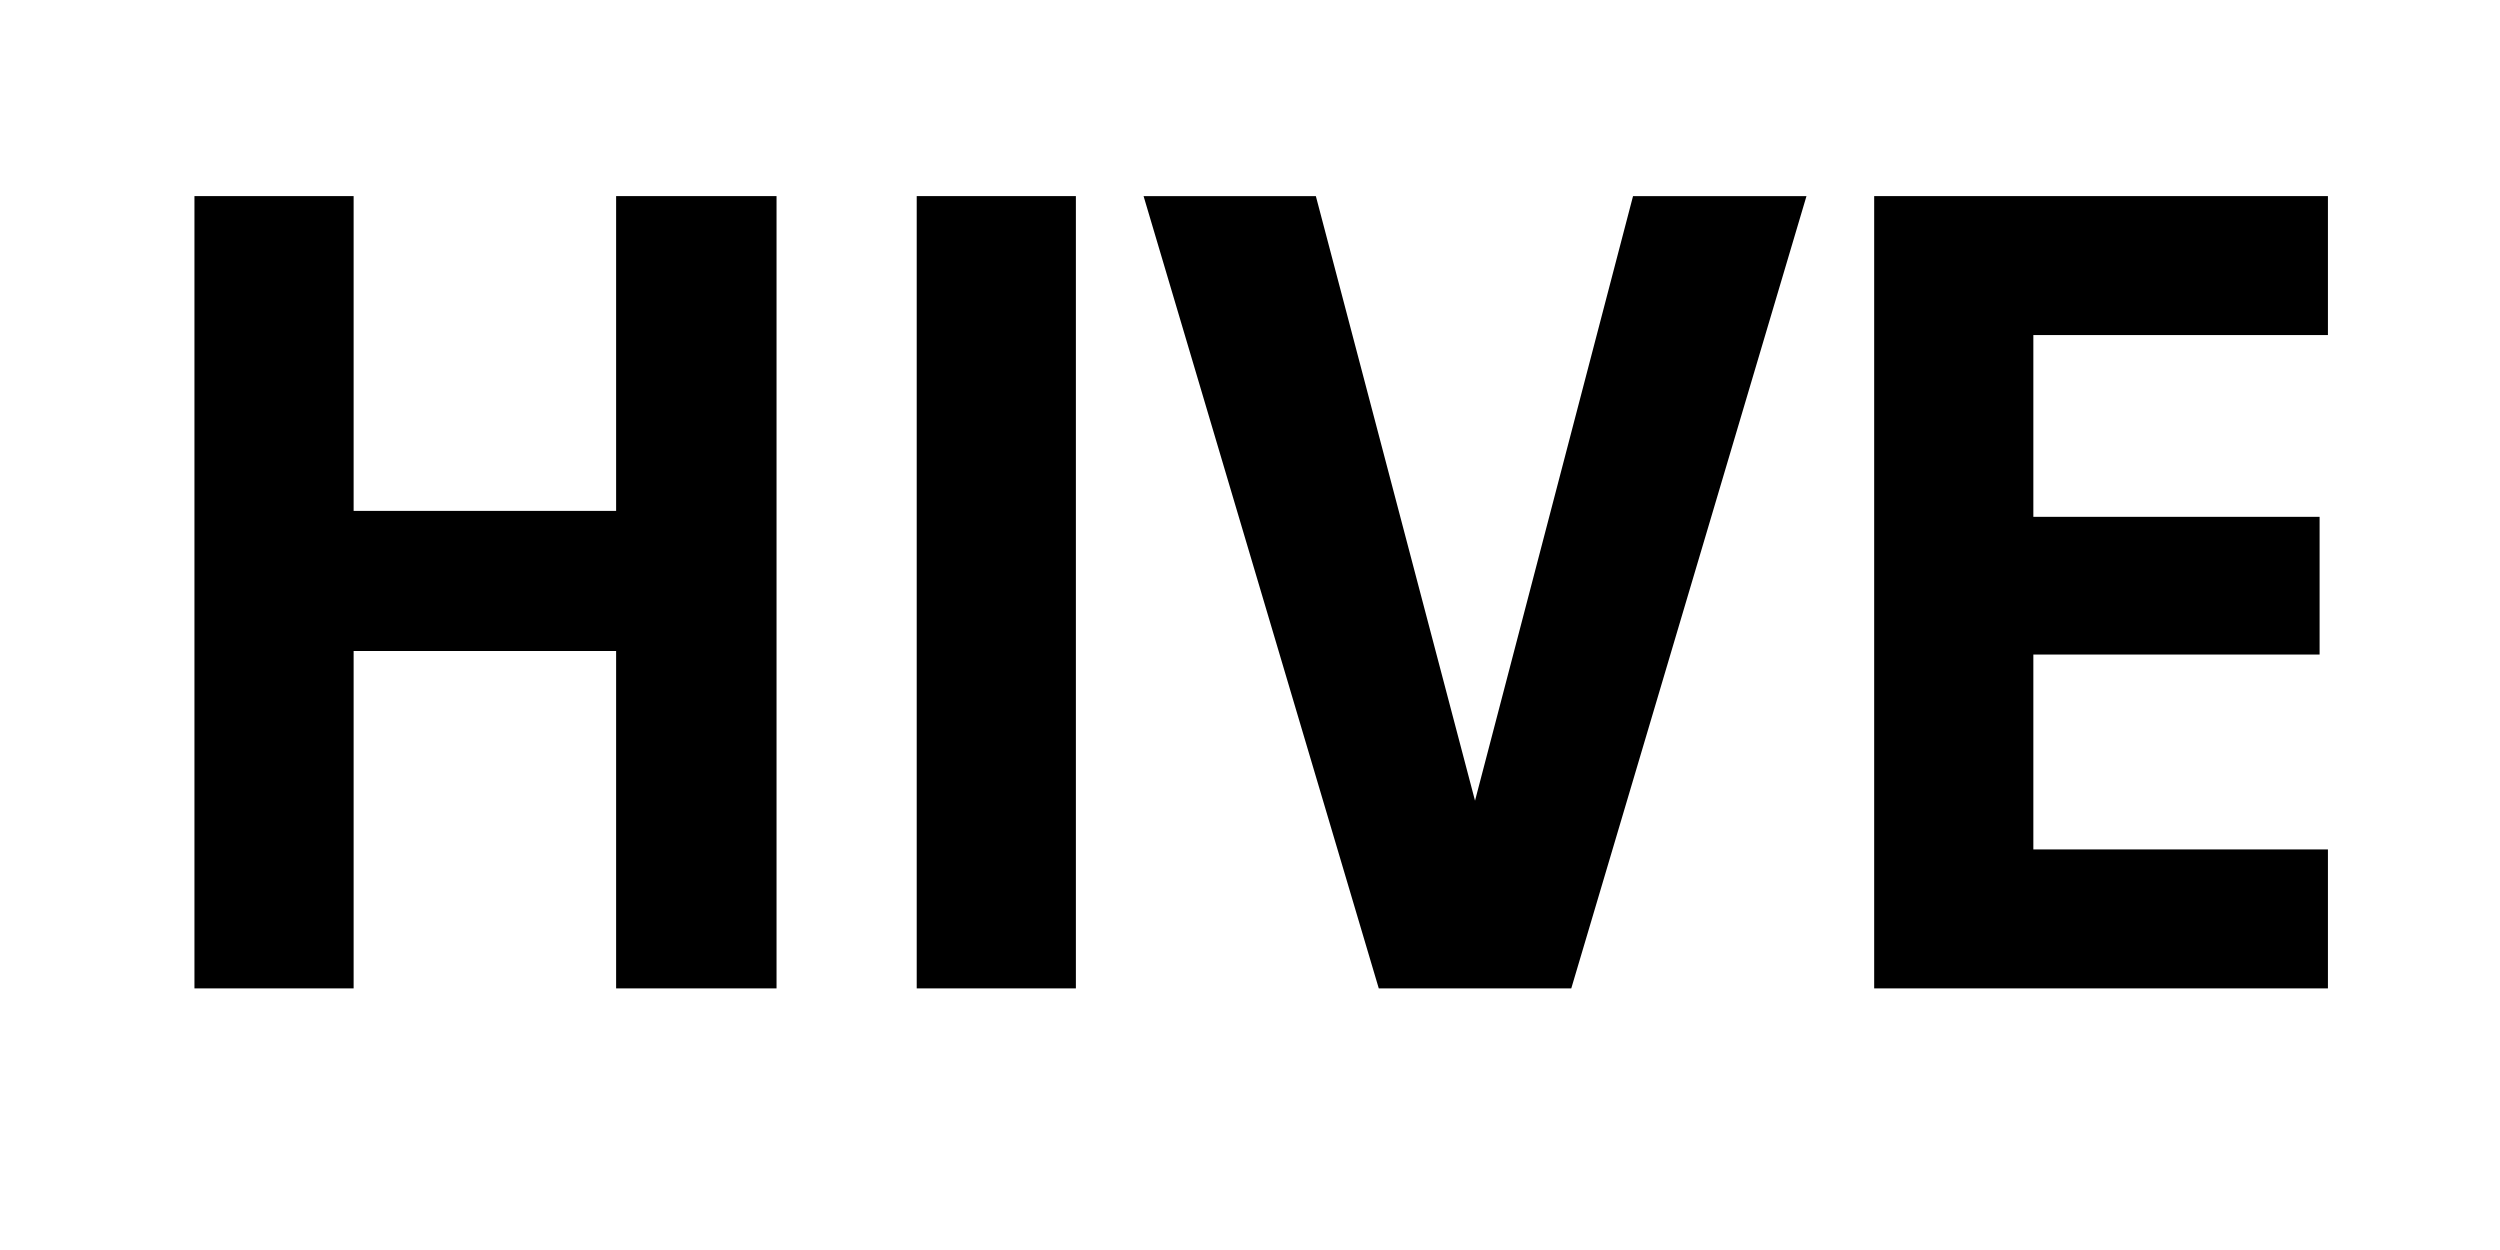
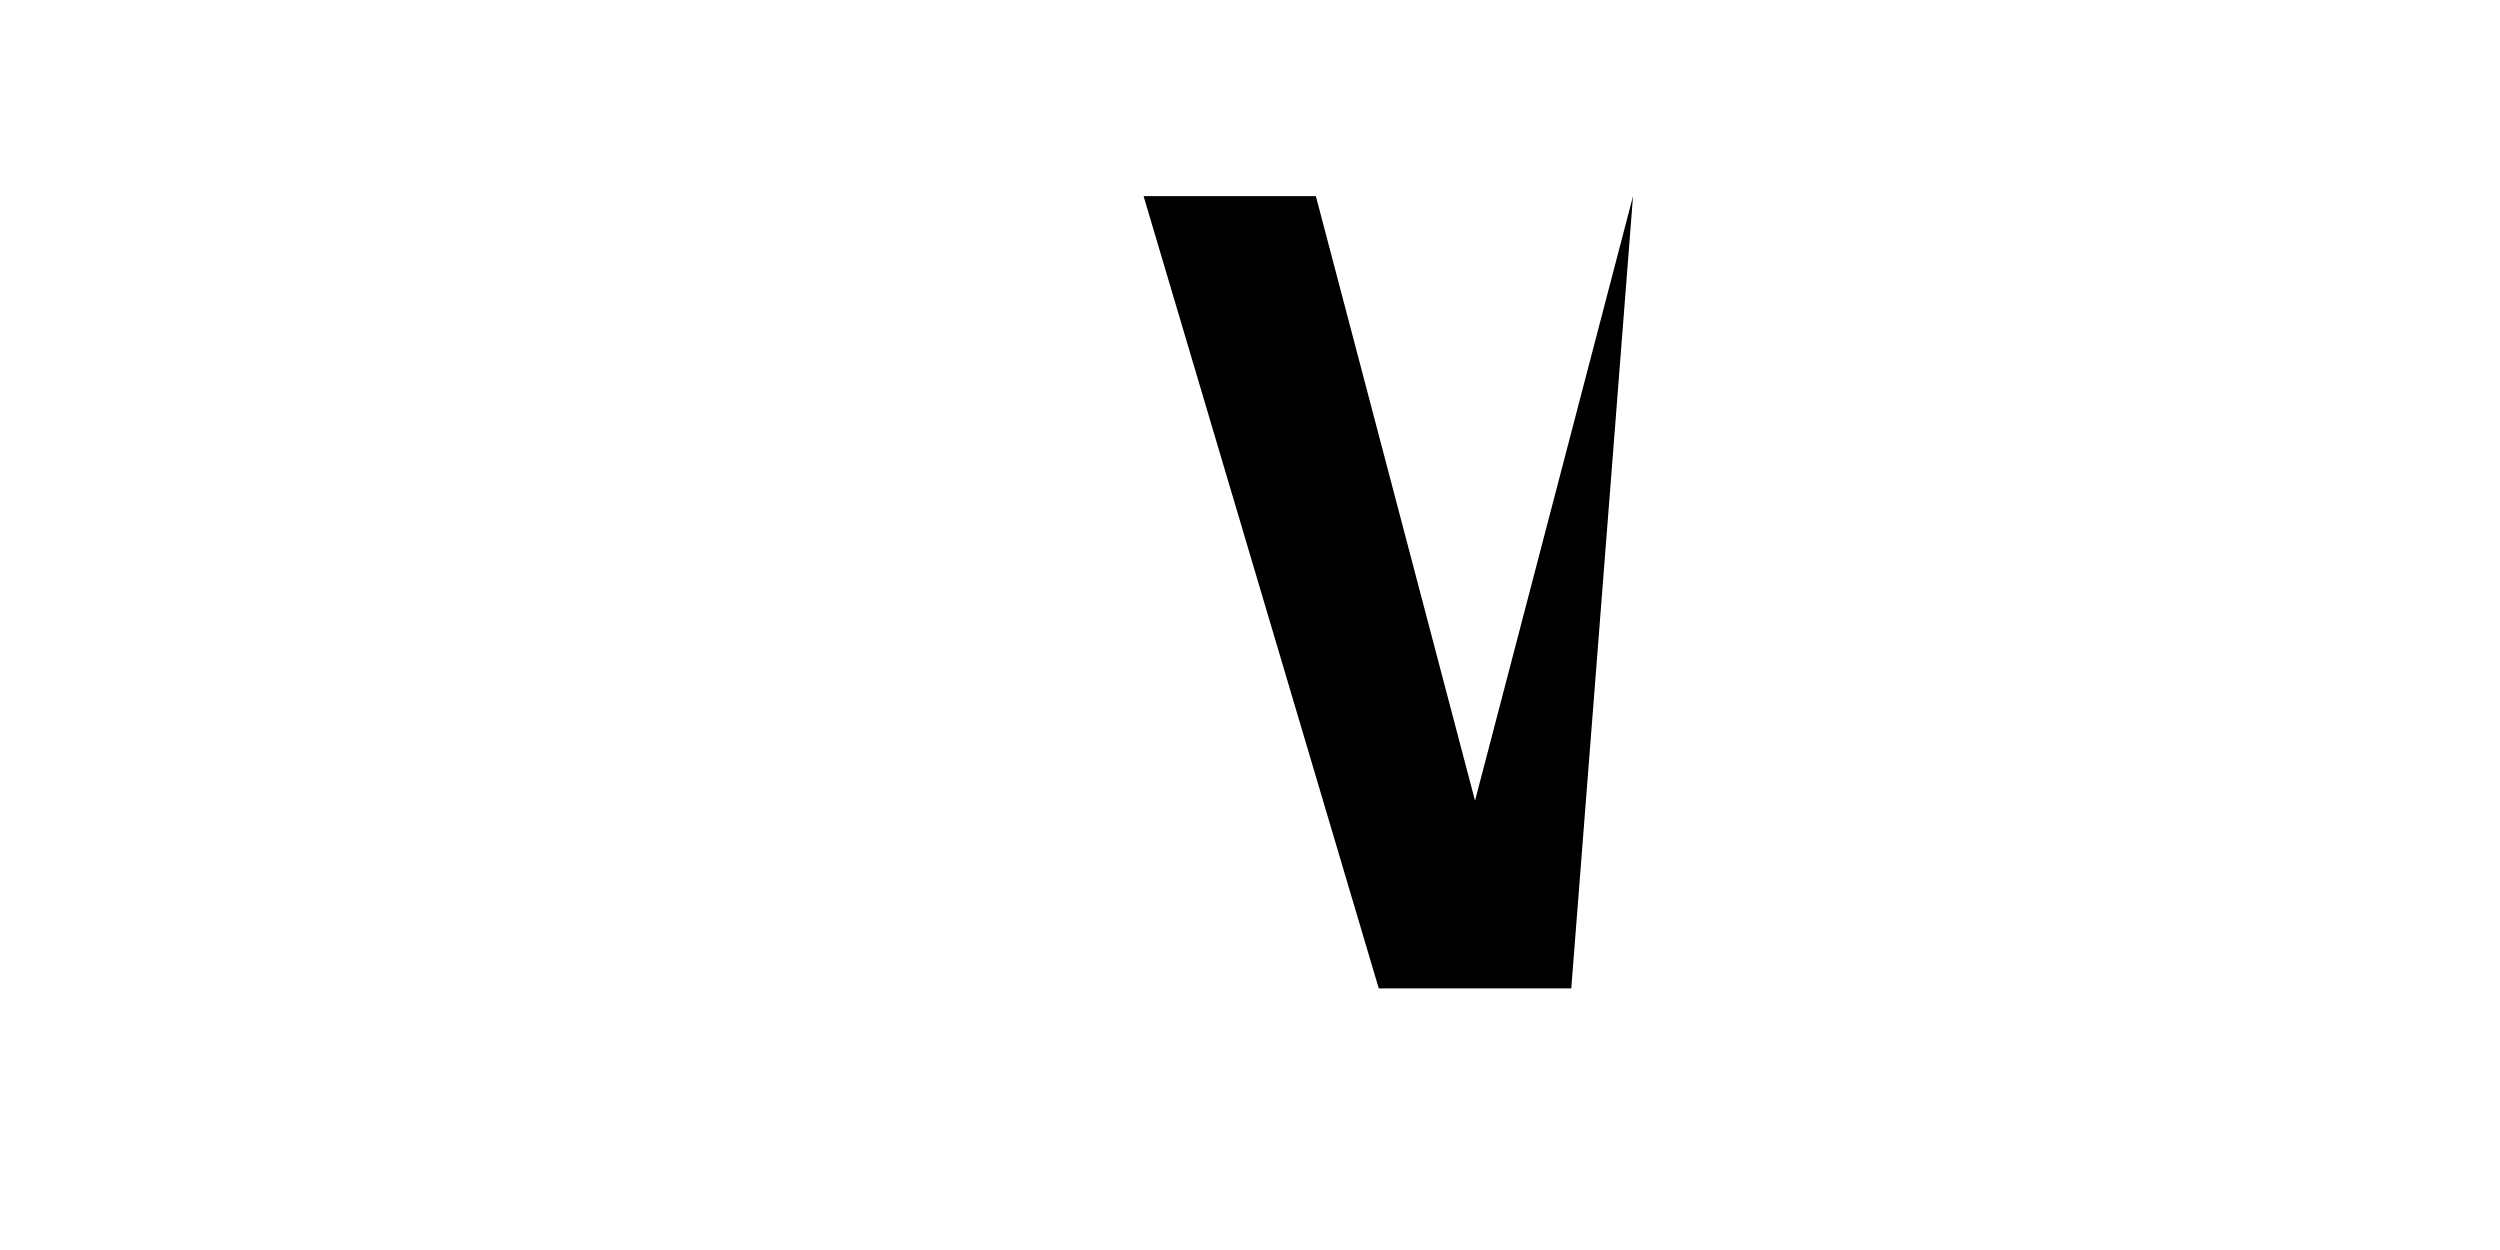
<svg xmlns="http://www.w3.org/2000/svg" width="500" zoomAndPan="magnify" viewBox="0 0 375 187.5" height="250" preserveAspectRatio="xMidYMid meet" version="1.0">
  <defs>
    <g />
  </defs>
  <g fill="#000000" fill-opacity="1">
    <g transform="translate(18.652, 148.259)">
      <g>
-         <path d="M 97.828 0 L 97.828 -118.844 L 73.766 -118.844 L 73.766 -71.625 L 34.391 -71.625 L 34.391 -118.844 L 10.516 -118.844 L 10.516 0 L 34.391 0 L 34.391 -50.609 L 73.766 -50.609 L 73.766 0 Z M 97.828 0 " />
-       </g>
+         </g>
    </g>
  </g>
  <g fill="#000000" fill-opacity="1">
    <g transform="translate(126.991, 148.259)">
      <g>
-         <path d="M 34.391 0 L 34.391 -118.844 L 10.516 -118.844 L 10.516 0 Z M 34.391 0 " />
-       </g>
+         </g>
    </g>
  </g>
  <g fill="#000000" fill-opacity="1">
    <g transform="translate(171.894, 148.259)">
      <g>
-         <path d="M 63.797 0 L 99.078 -118.844 L 73.062 -118.844 L 49.359 -28.156 L 25.484 -118.844 L -0.359 -118.844 L 34.922 0 Z M 63.797 0 " />
+         <path d="M 63.797 0 L 73.062 -118.844 L 49.359 -28.156 L 25.484 -118.844 L -0.359 -118.844 L 34.922 0 Z M 63.797 0 " />
      </g>
    </g>
  </g>
  <g fill="#000000" fill-opacity="1">
    <g transform="translate(270.611, 148.259)">
      <g>
-         <path d="M 78.578 0 L 78.578 -20.844 L 34.391 -20.844 L 34.391 -50.078 L 77.328 -50.078 L 77.328 -70.734 L 34.391 -70.734 L 34.391 -98 L 78.578 -98 L 78.578 -118.844 L 10.516 -118.844 L 10.516 0 Z M 78.578 0 " />
-       </g>
+         </g>
    </g>
  </g>
</svg>